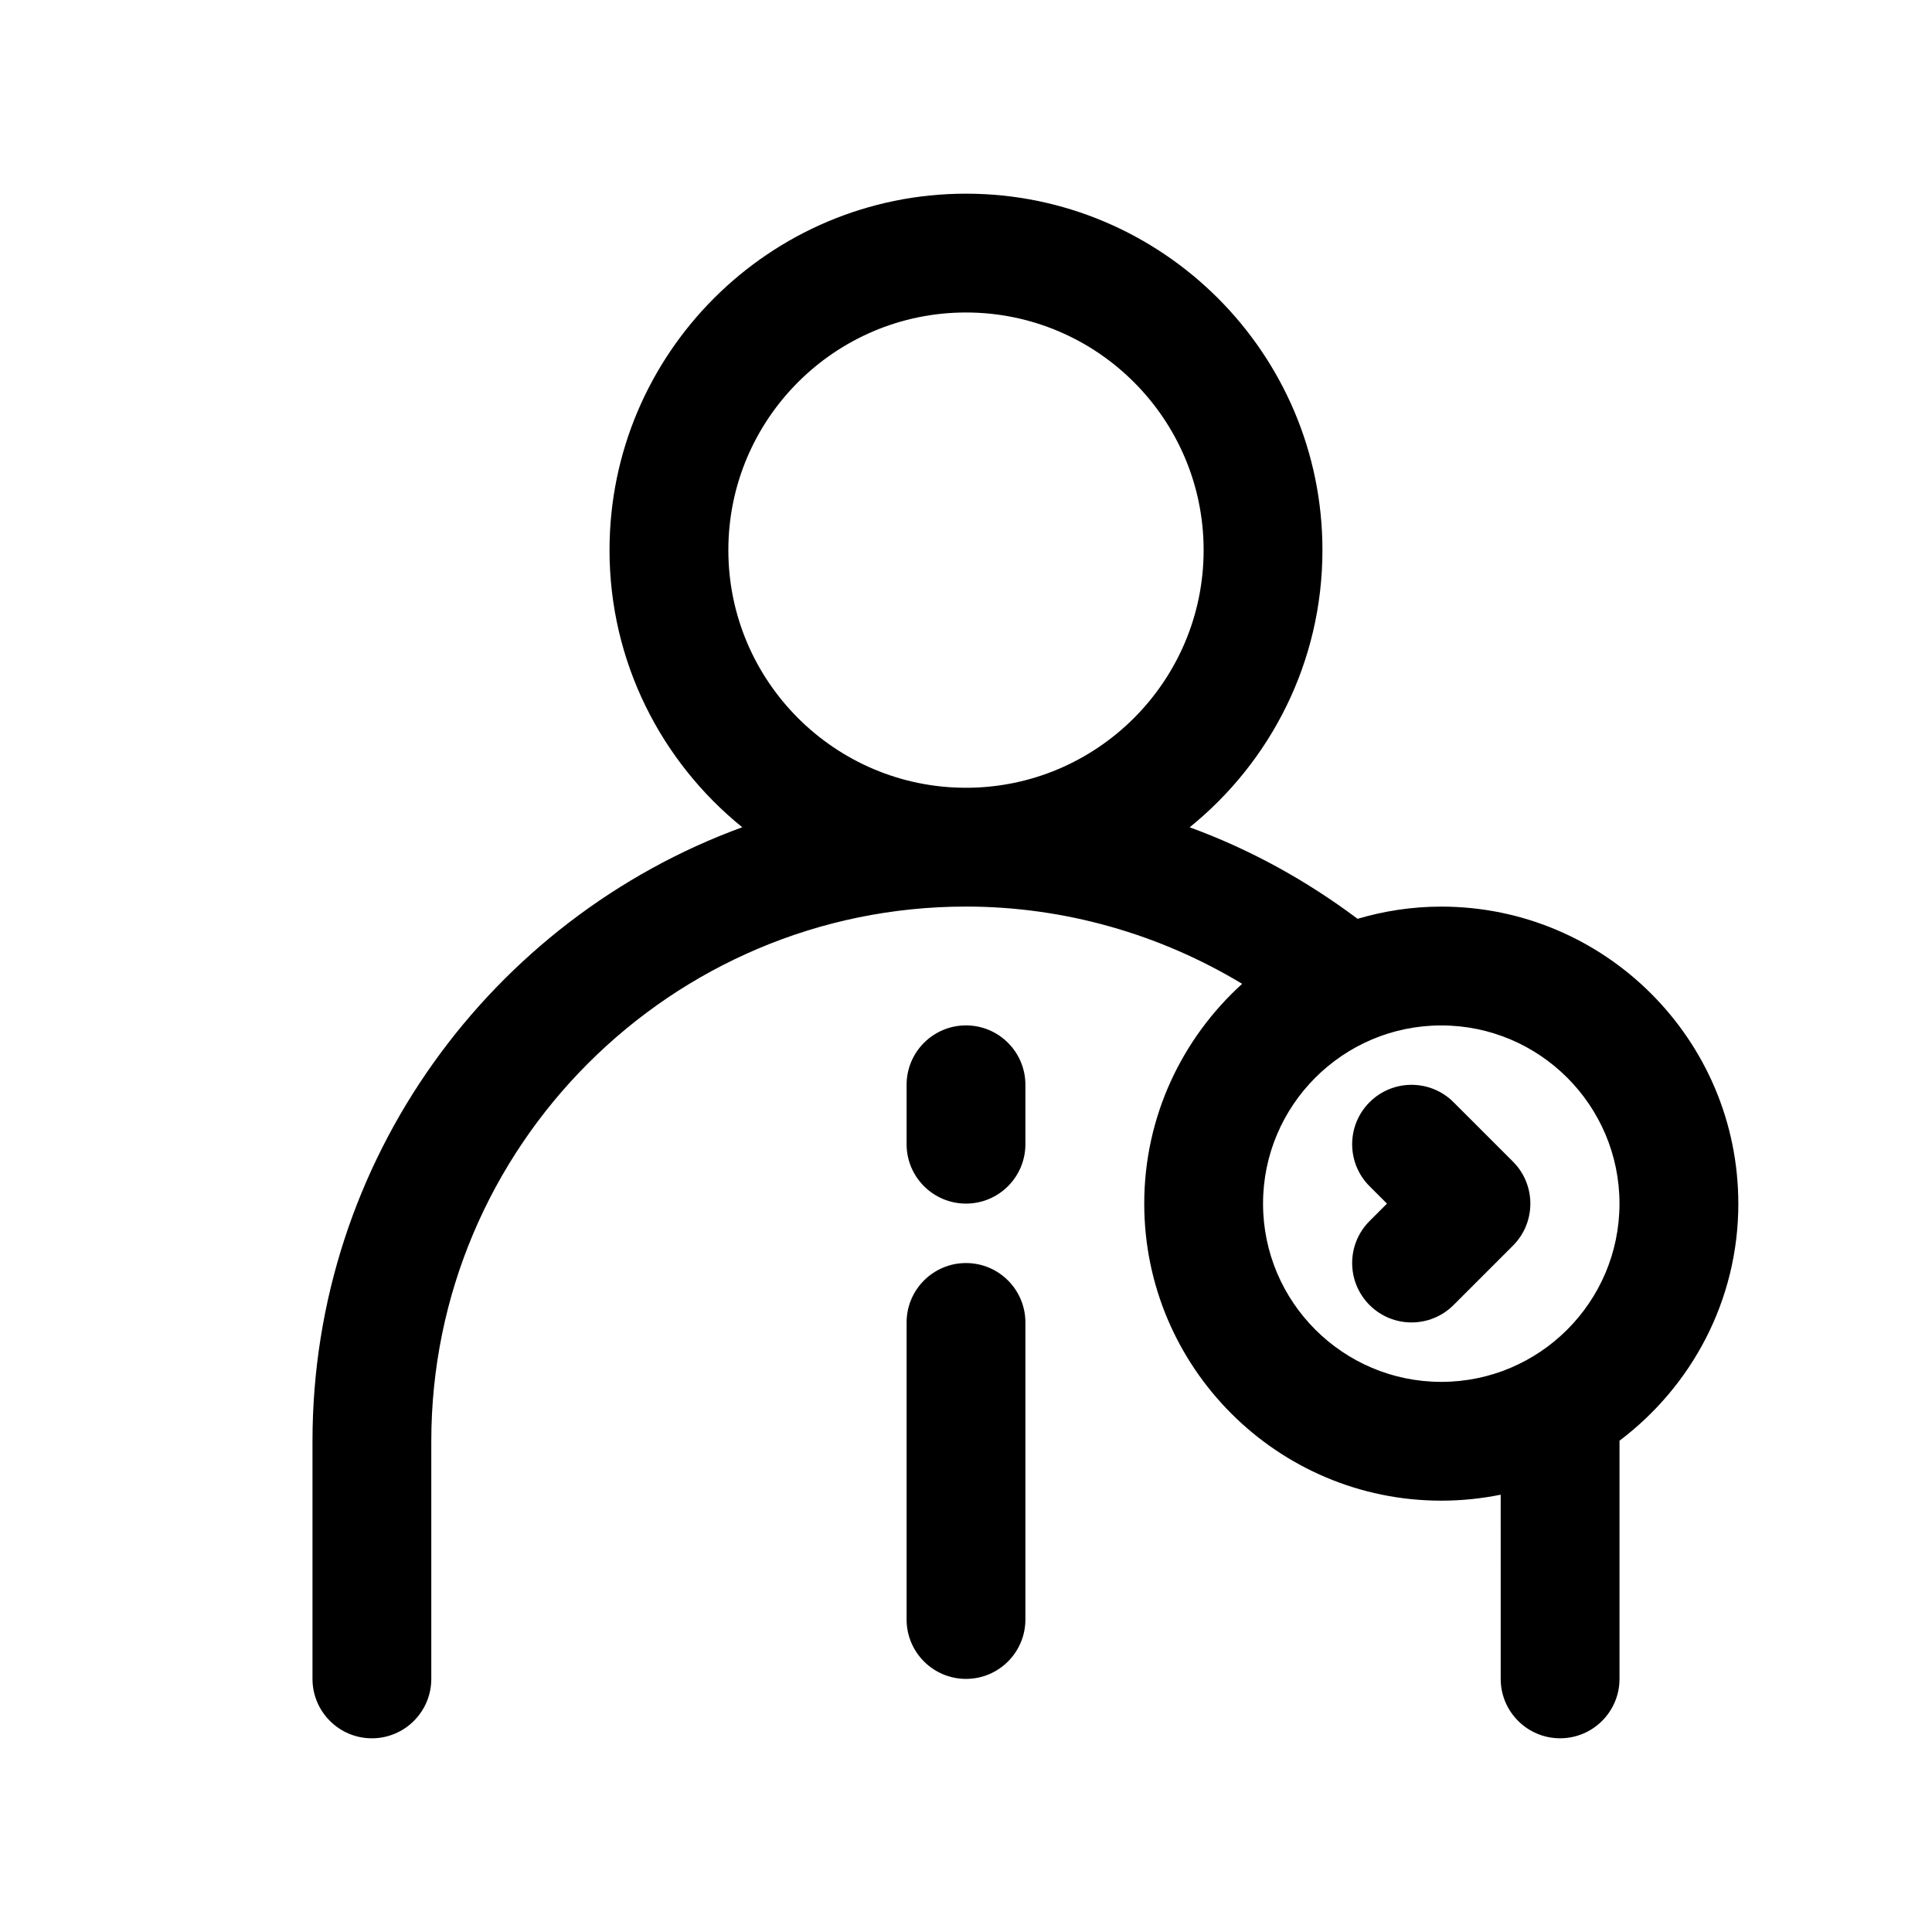
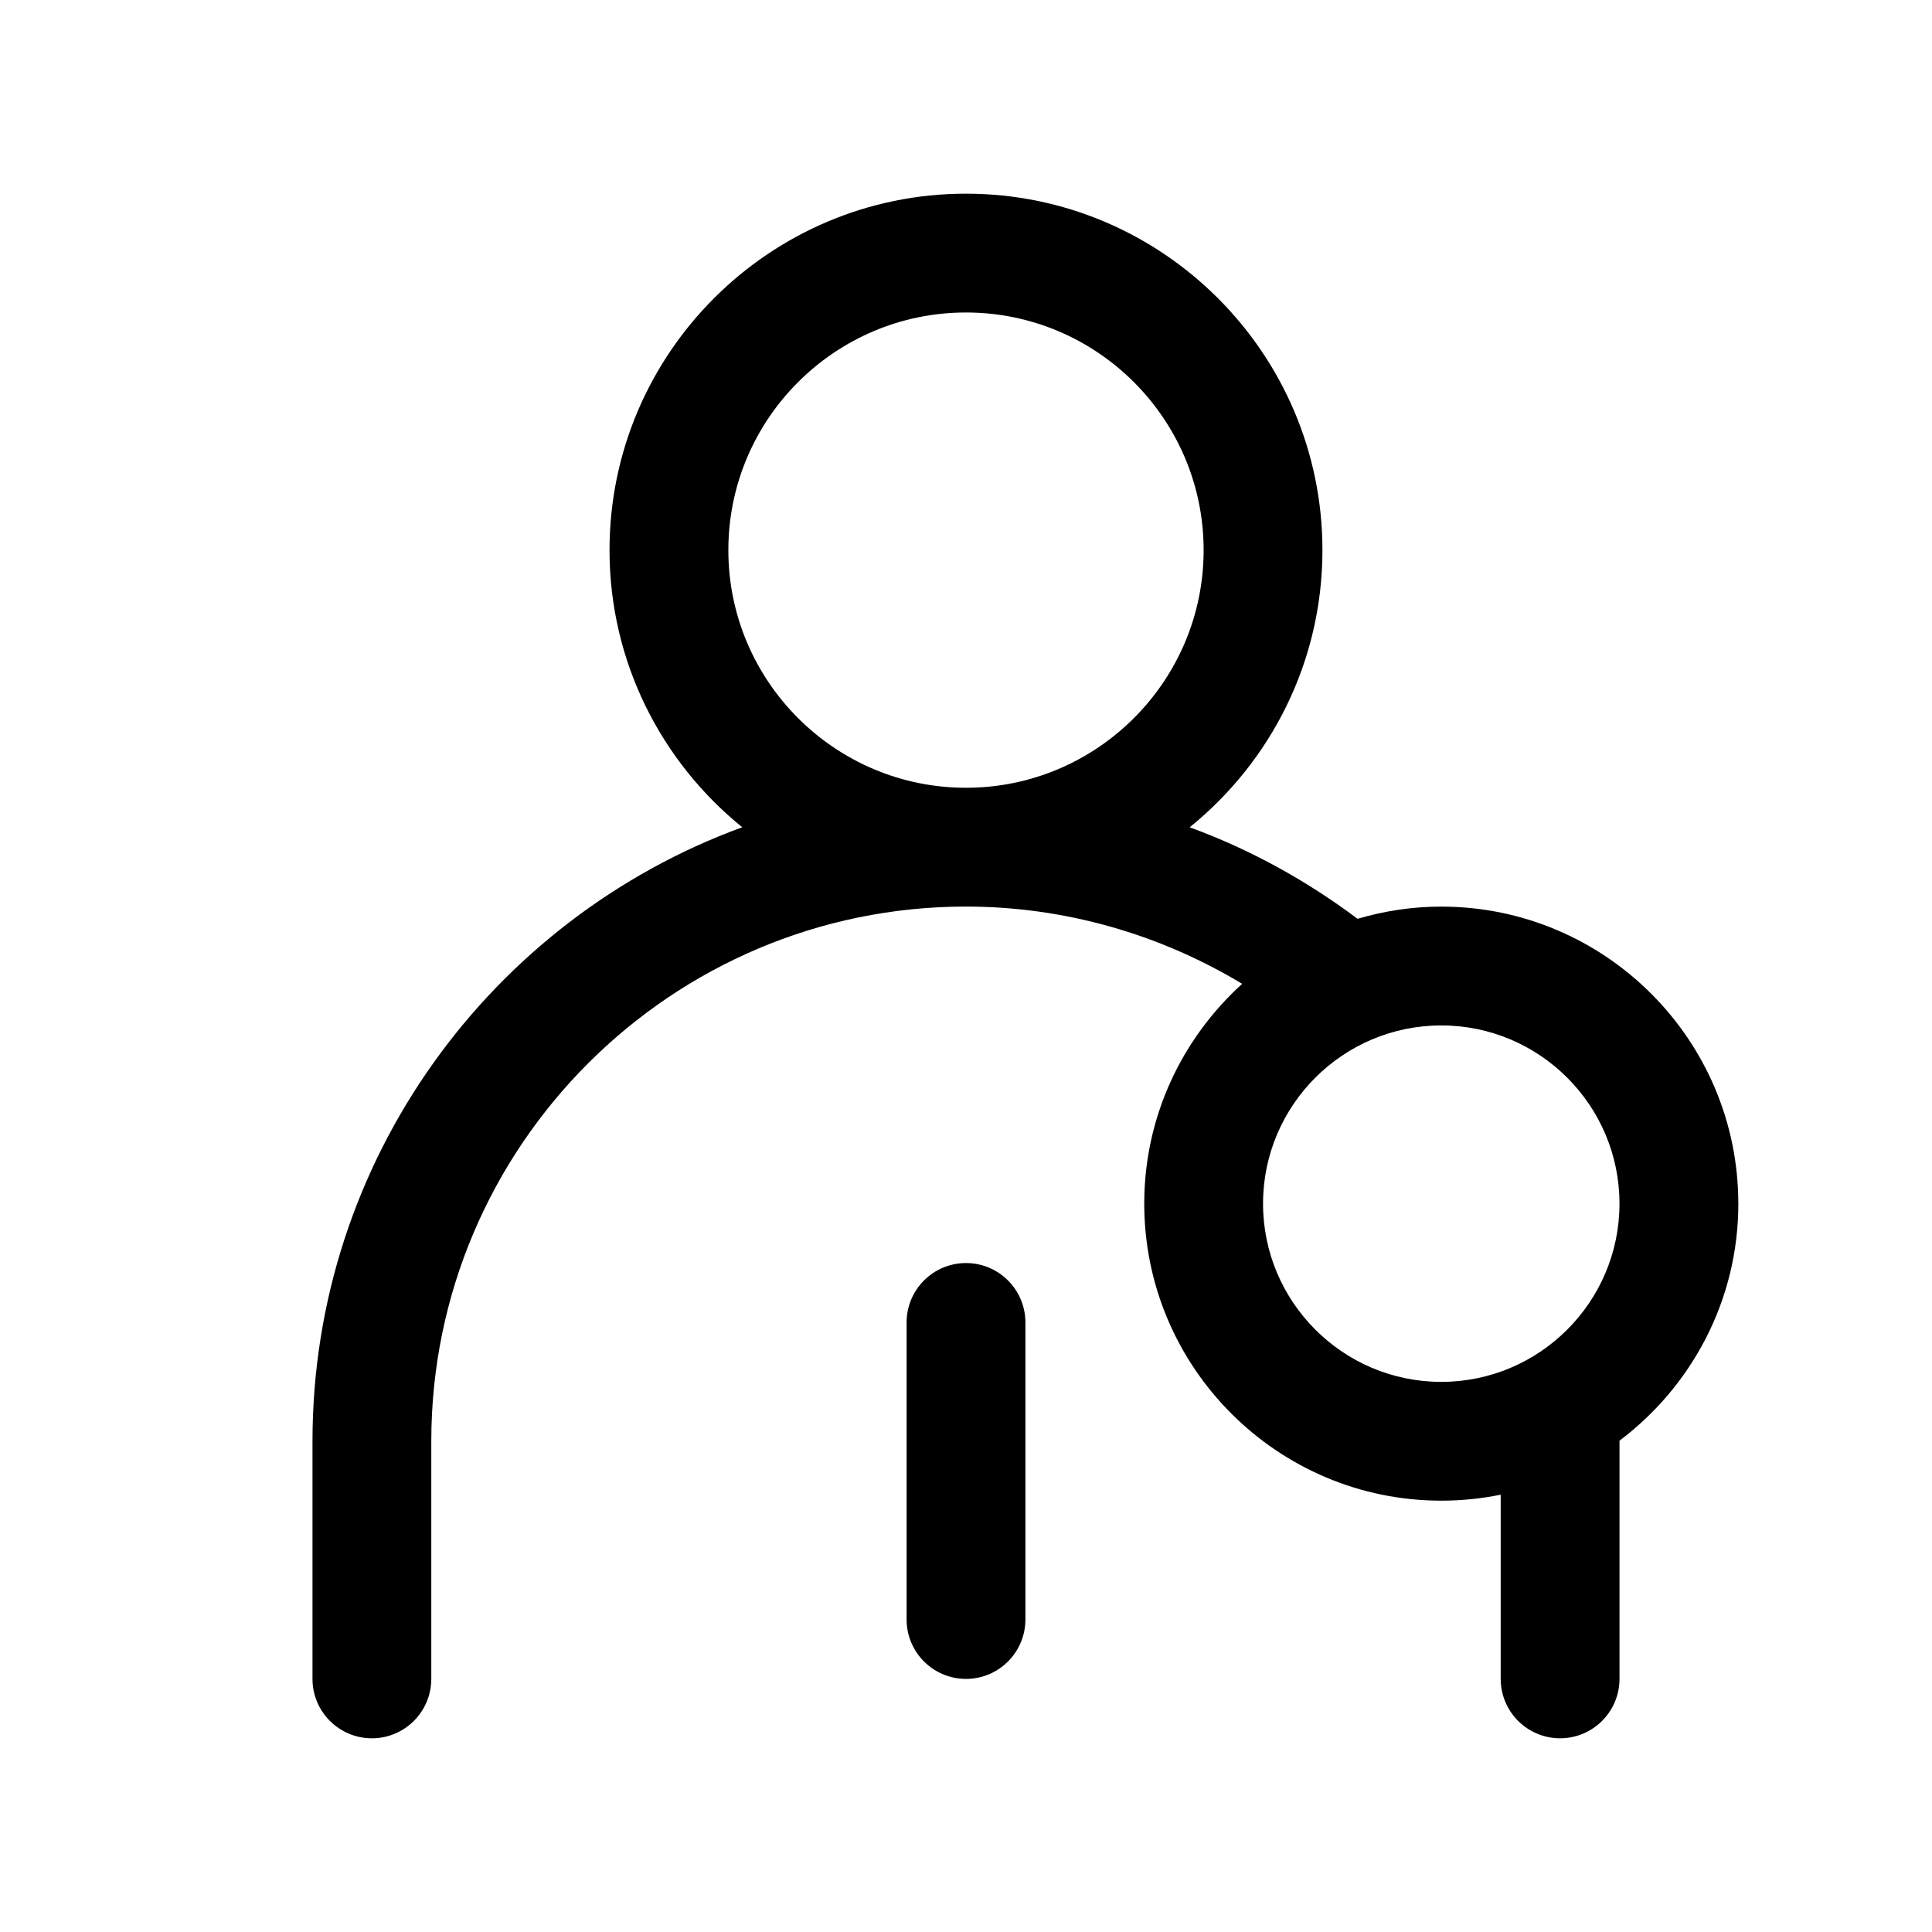
<svg xmlns="http://www.w3.org/2000/svg" fill="#000000" width="800px" height="800px" version="1.1" viewBox="144 144 512 512">
  <g>
    <path d="m604.67 462.98c0-43.406-35.312-78.719-78.719-78.719-7.707 0-15.137 1.156-22.184 3.234-13.641-10.227-28.598-18.461-44.492-24.254 21.434-17.328 35.184-43.793 35.184-73.449 0-52.09-42.375-94.465-94.465-94.465s-94.465 42.375-94.465 94.465c0 29.637 13.754 56.105 35.172 73.438-66.375 24.262-113.89 88.051-113.89 162.72v62.977c0 8.691 7.055 15.742 15.742 15.742 8.691 0 15.742-7.055 15.742-15.742v-62.977c0-78.129 63.566-141.7 141.7-141.7 25.922 0 51.223 7.219 73.188 20.477-15.895 14.414-25.949 35.148-25.949 58.246 0 43.406 35.312 78.719 78.719 78.719 5.391 0 10.66-0.551 15.742-1.582l0.004 48.812c0 8.691 7.055 15.742 15.742 15.742 8.691 0 15.742-7.055 15.742-15.742v-62.977-0.148c19.078-14.383 31.492-37.148 31.492-62.824zm-267.65-173.19c0-34.723 28.254-62.977 62.977-62.977s62.977 28.254 62.977 62.977c0 34.723-28.254 62.977-62.977 62.977-34.727 0-62.977-28.25-62.977-62.977zm188.93 220.42c-26.047 0-47.23-21.184-47.23-47.23 0-26.047 21.184-47.23 47.23-47.23s47.23 21.184 47.23 47.23c0.004 26.047-21.18 47.23-47.23 47.23z" />
-     <path d="m400 415.74c-8.691 0-15.742 7.055-15.742 15.742v15.742c0 8.691 7.055 15.742 15.742 15.742 8.691 0 15.742-7.055 15.742-15.742v-15.742c0-8.688-7.055-15.742-15.742-15.742z" />
    <path d="m400 478.72c-8.691 0-15.742 7.055-15.742 15.742v78.719c0 8.691 7.055 15.742 15.742 15.742 8.691 0 15.742-7.055 15.742-15.742v-78.719c0-8.688-7.055-15.742-15.742-15.742z" />
-     <path d="m529.21 436.1c-6.148-6.148-16.113-6.148-22.262 0-6.148 6.148-6.148 16.113 0 22.262l4.613 4.613-4.613 4.613c-6.148 6.148-6.148 16.113 0 22.262 3.078 3.078 7.098 4.609 11.129 4.609s8.055-1.535 11.133-4.613l15.742-15.742c6.148-6.148 6.148-16.113 0-22.262z" />
  </g>
</svg>